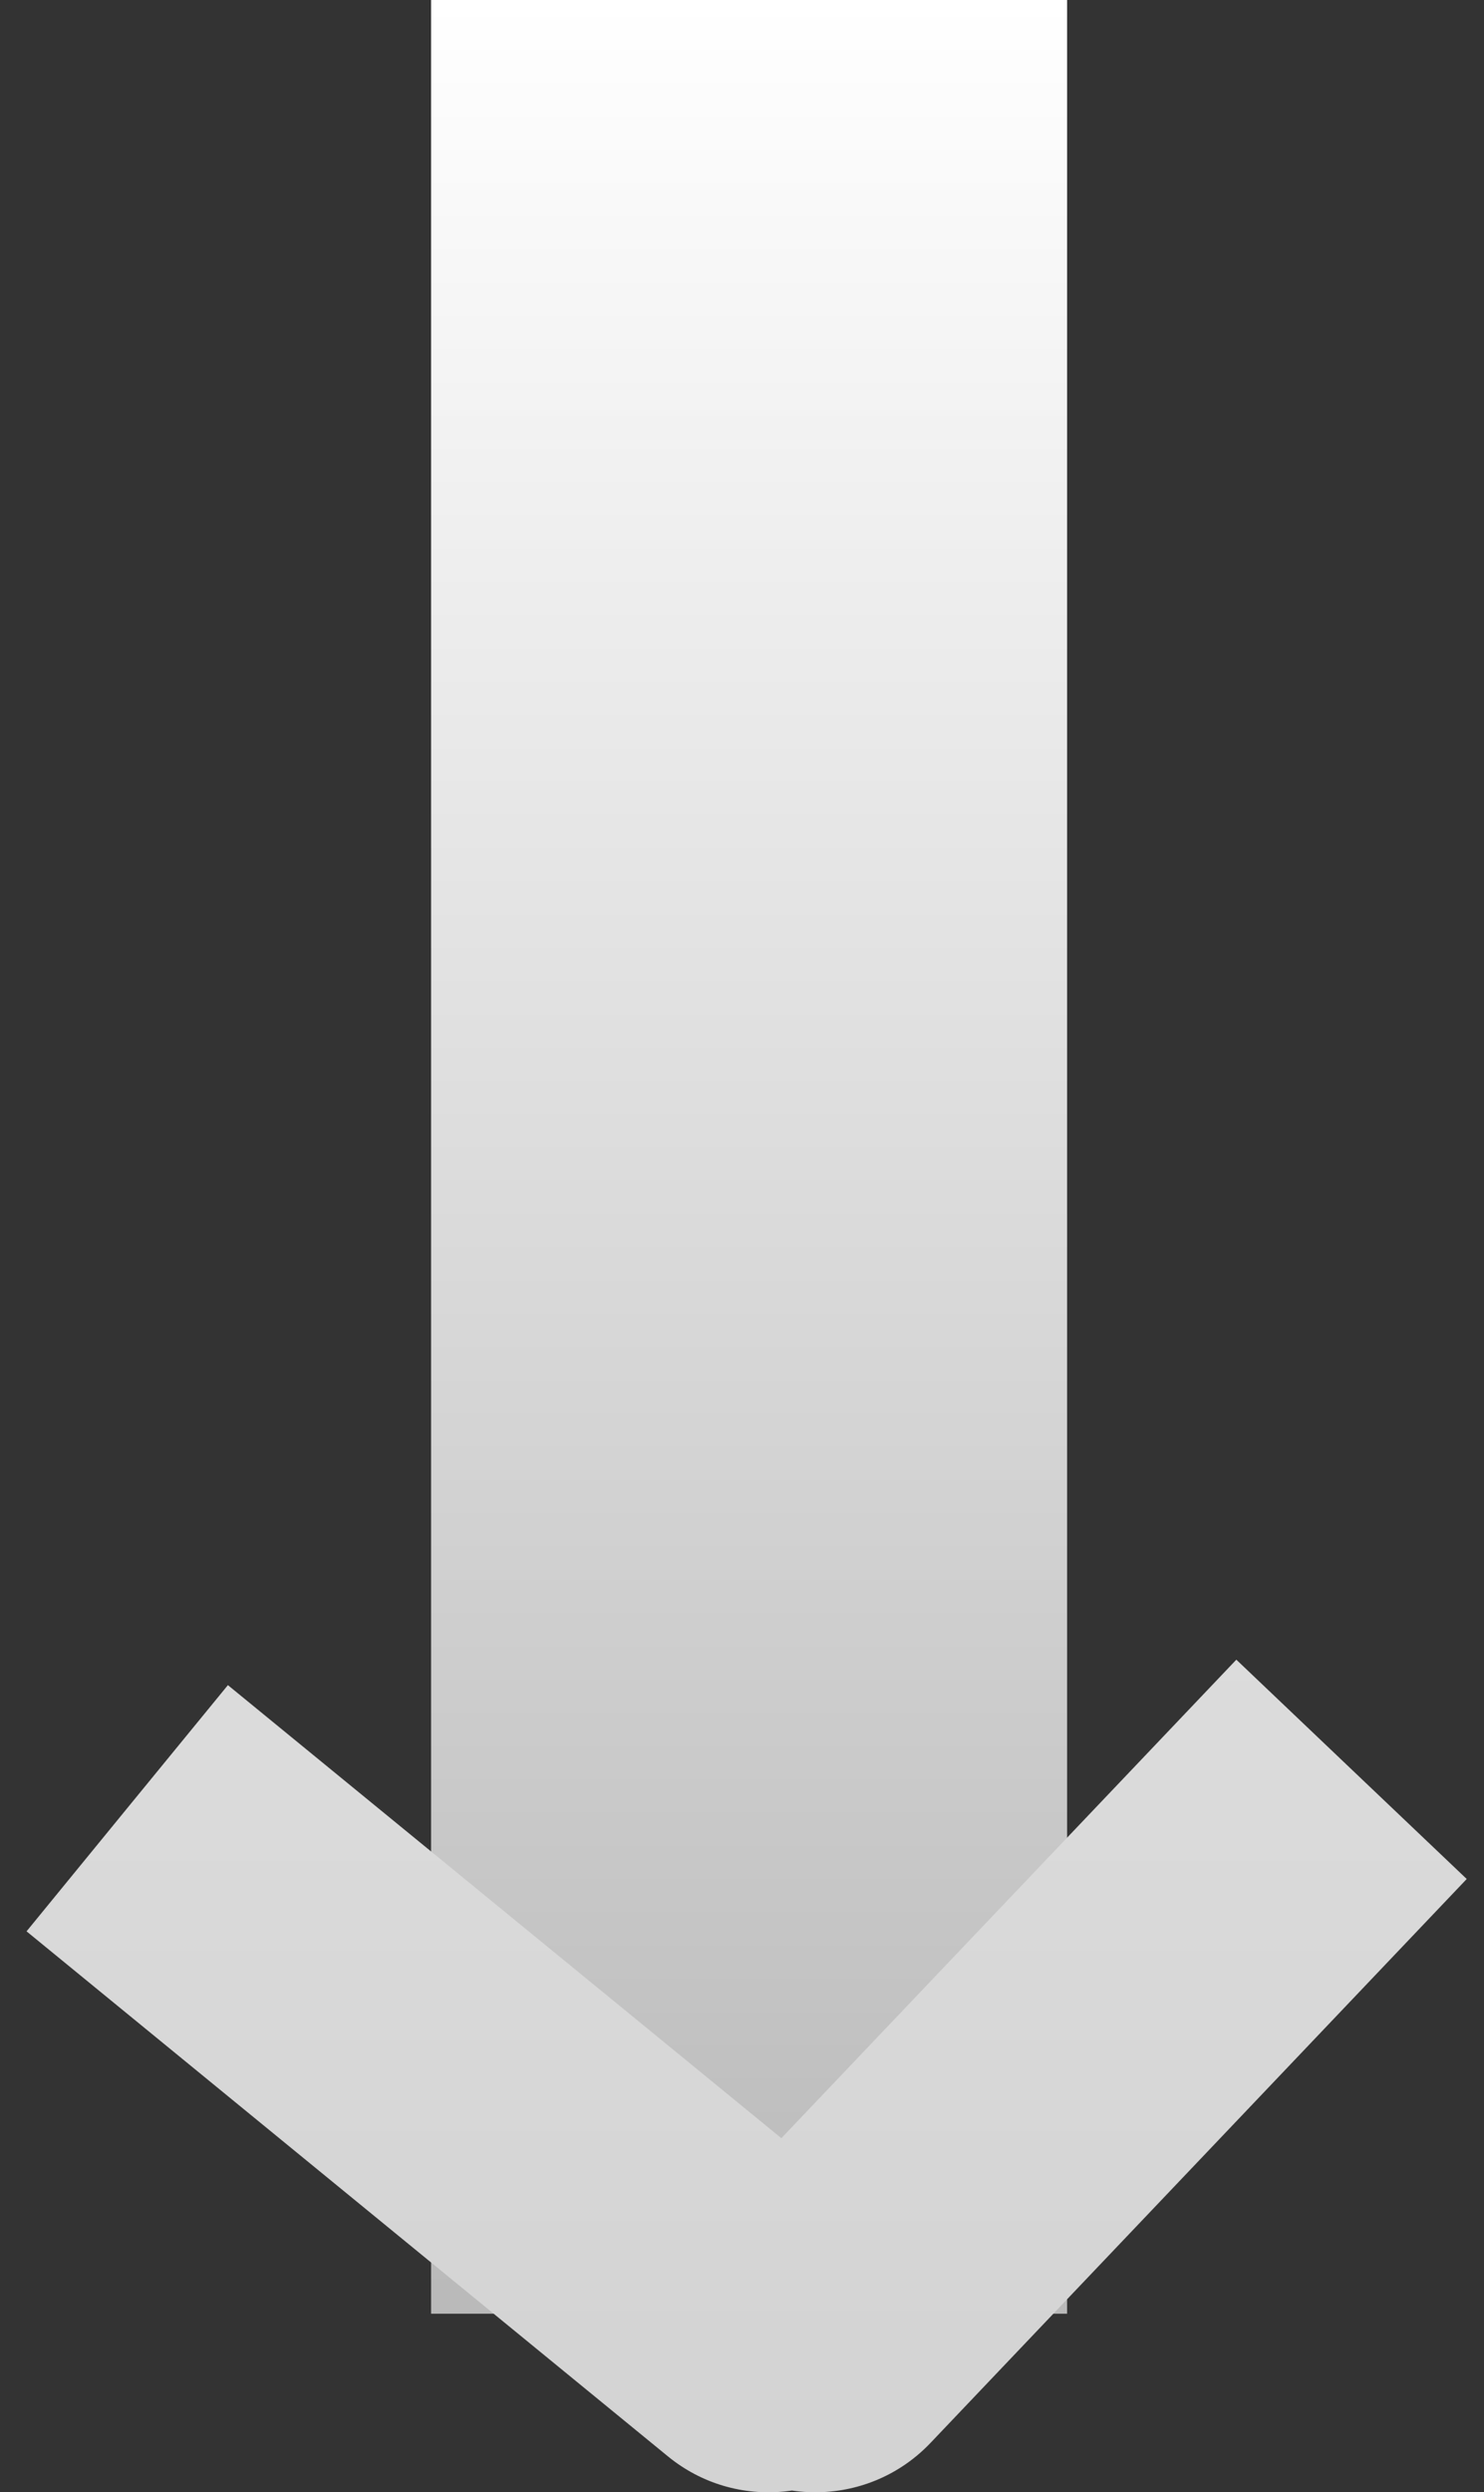
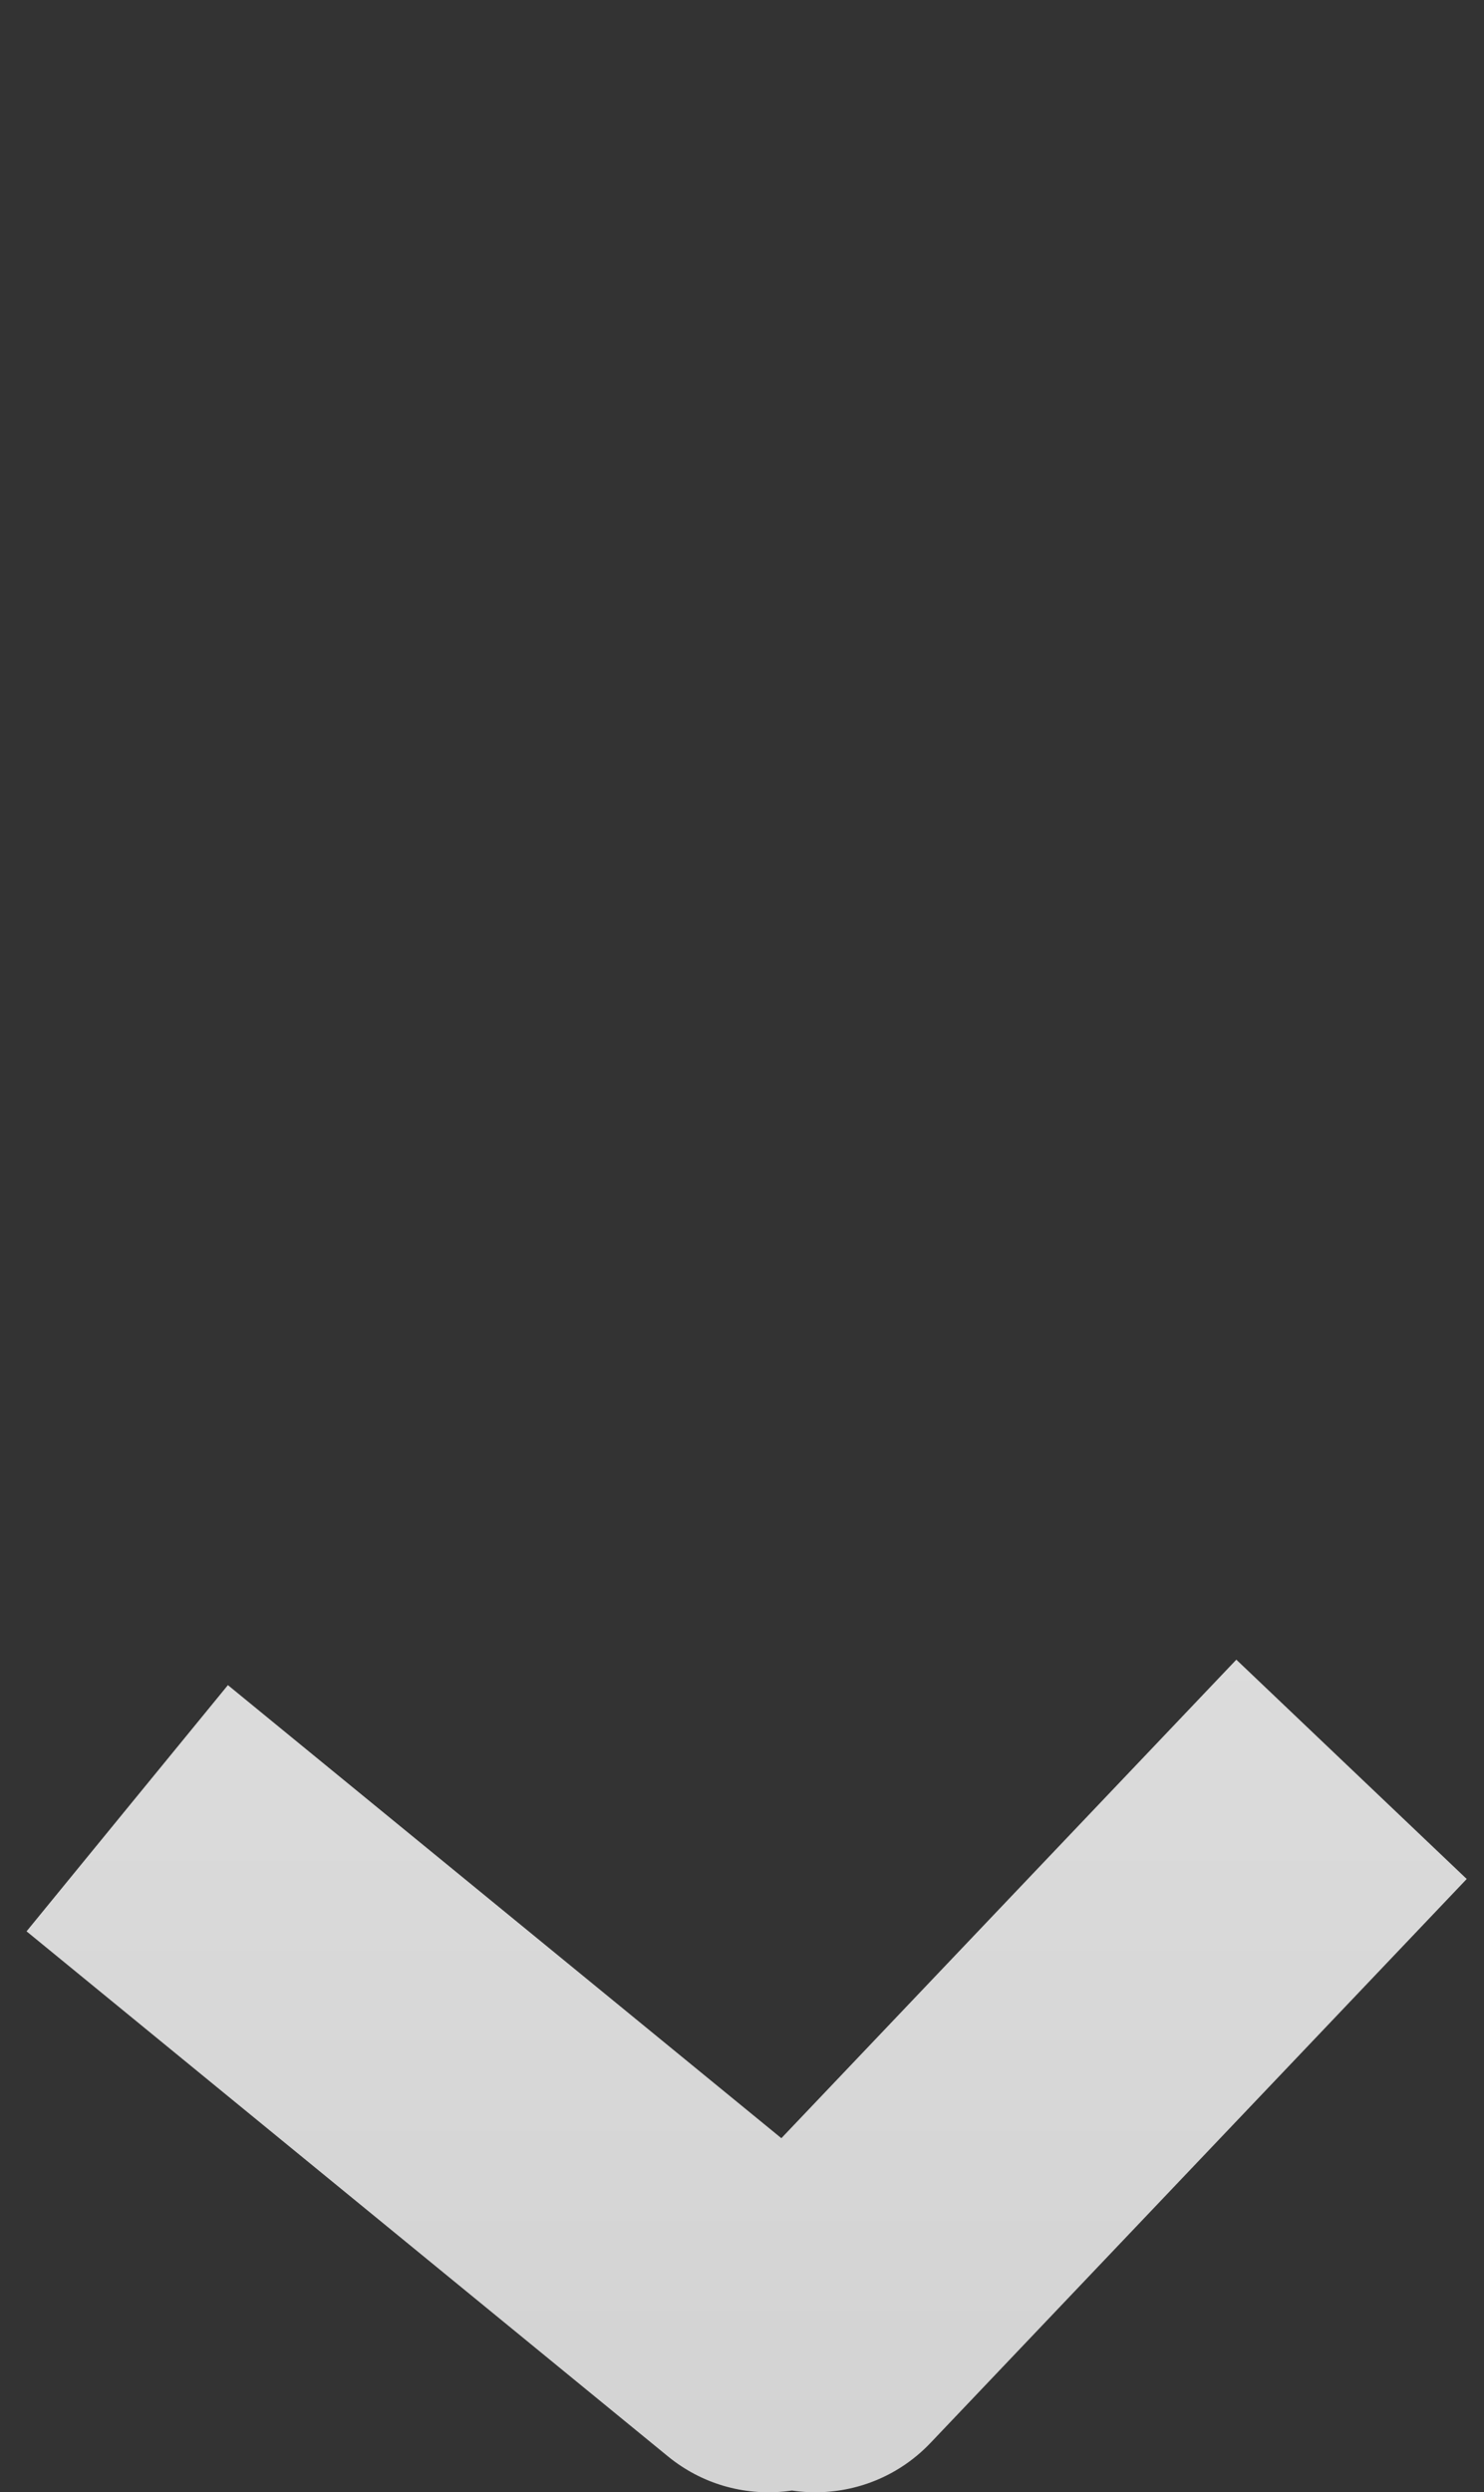
<svg xmlns="http://www.w3.org/2000/svg" width="28" height="47" viewBox="0 0 28 47" fill="none">
  <rect x="0" y="0" width="28" height="47" fill="#333333" stroke="none" />
-   <path d="M14.134 0V43.633" stroke="url(#paint0_linear_9289_2706)" stroke-width="12" />
  <path d="M12.601 46.322C13.883 47.372 15.773 47.183 16.822 45.9C17.871 44.618 17.682 42.728 16.4 41.679L12.601 46.322ZM13.211 41.933C12.069 43.133 12.116 45.032 13.317 46.174C14.517 47.316 16.416 47.269 17.558 46.068L13.211 41.933ZM2.4 34.1L0.501 36.422L12.601 46.322L14.5 44.001L16.4 41.679L4.3 31.779L2.4 34.1ZM25.5 33.367L23.327 31.299L13.211 41.933L15.385 44.001L17.558 46.068L27.674 35.435L25.5 33.367Z" fill="url(#paint1_linear_9289_2706)" />
  <defs>
    <linearGradient id="paint0_linear_9289_2706" x1="44.134" y1="0" x2="44.134" y2="47.667" gradientUnits="userSpaceOnUse">
      <stop stop-color="white" />
      <stop offset="1" stop-color="#B3B3B3" />
    </linearGradient>
    <linearGradient id="paint1_linear_9289_2706" x1="17.067" y1="-28.599" x2="17.067" y2="100.467" gradientUnits="userSpaceOnUse">
      <stop stop-color="white" />
      <stop offset="1" stop-color="#B3B3B3" />
    </linearGradient>
  </defs>
</svg>